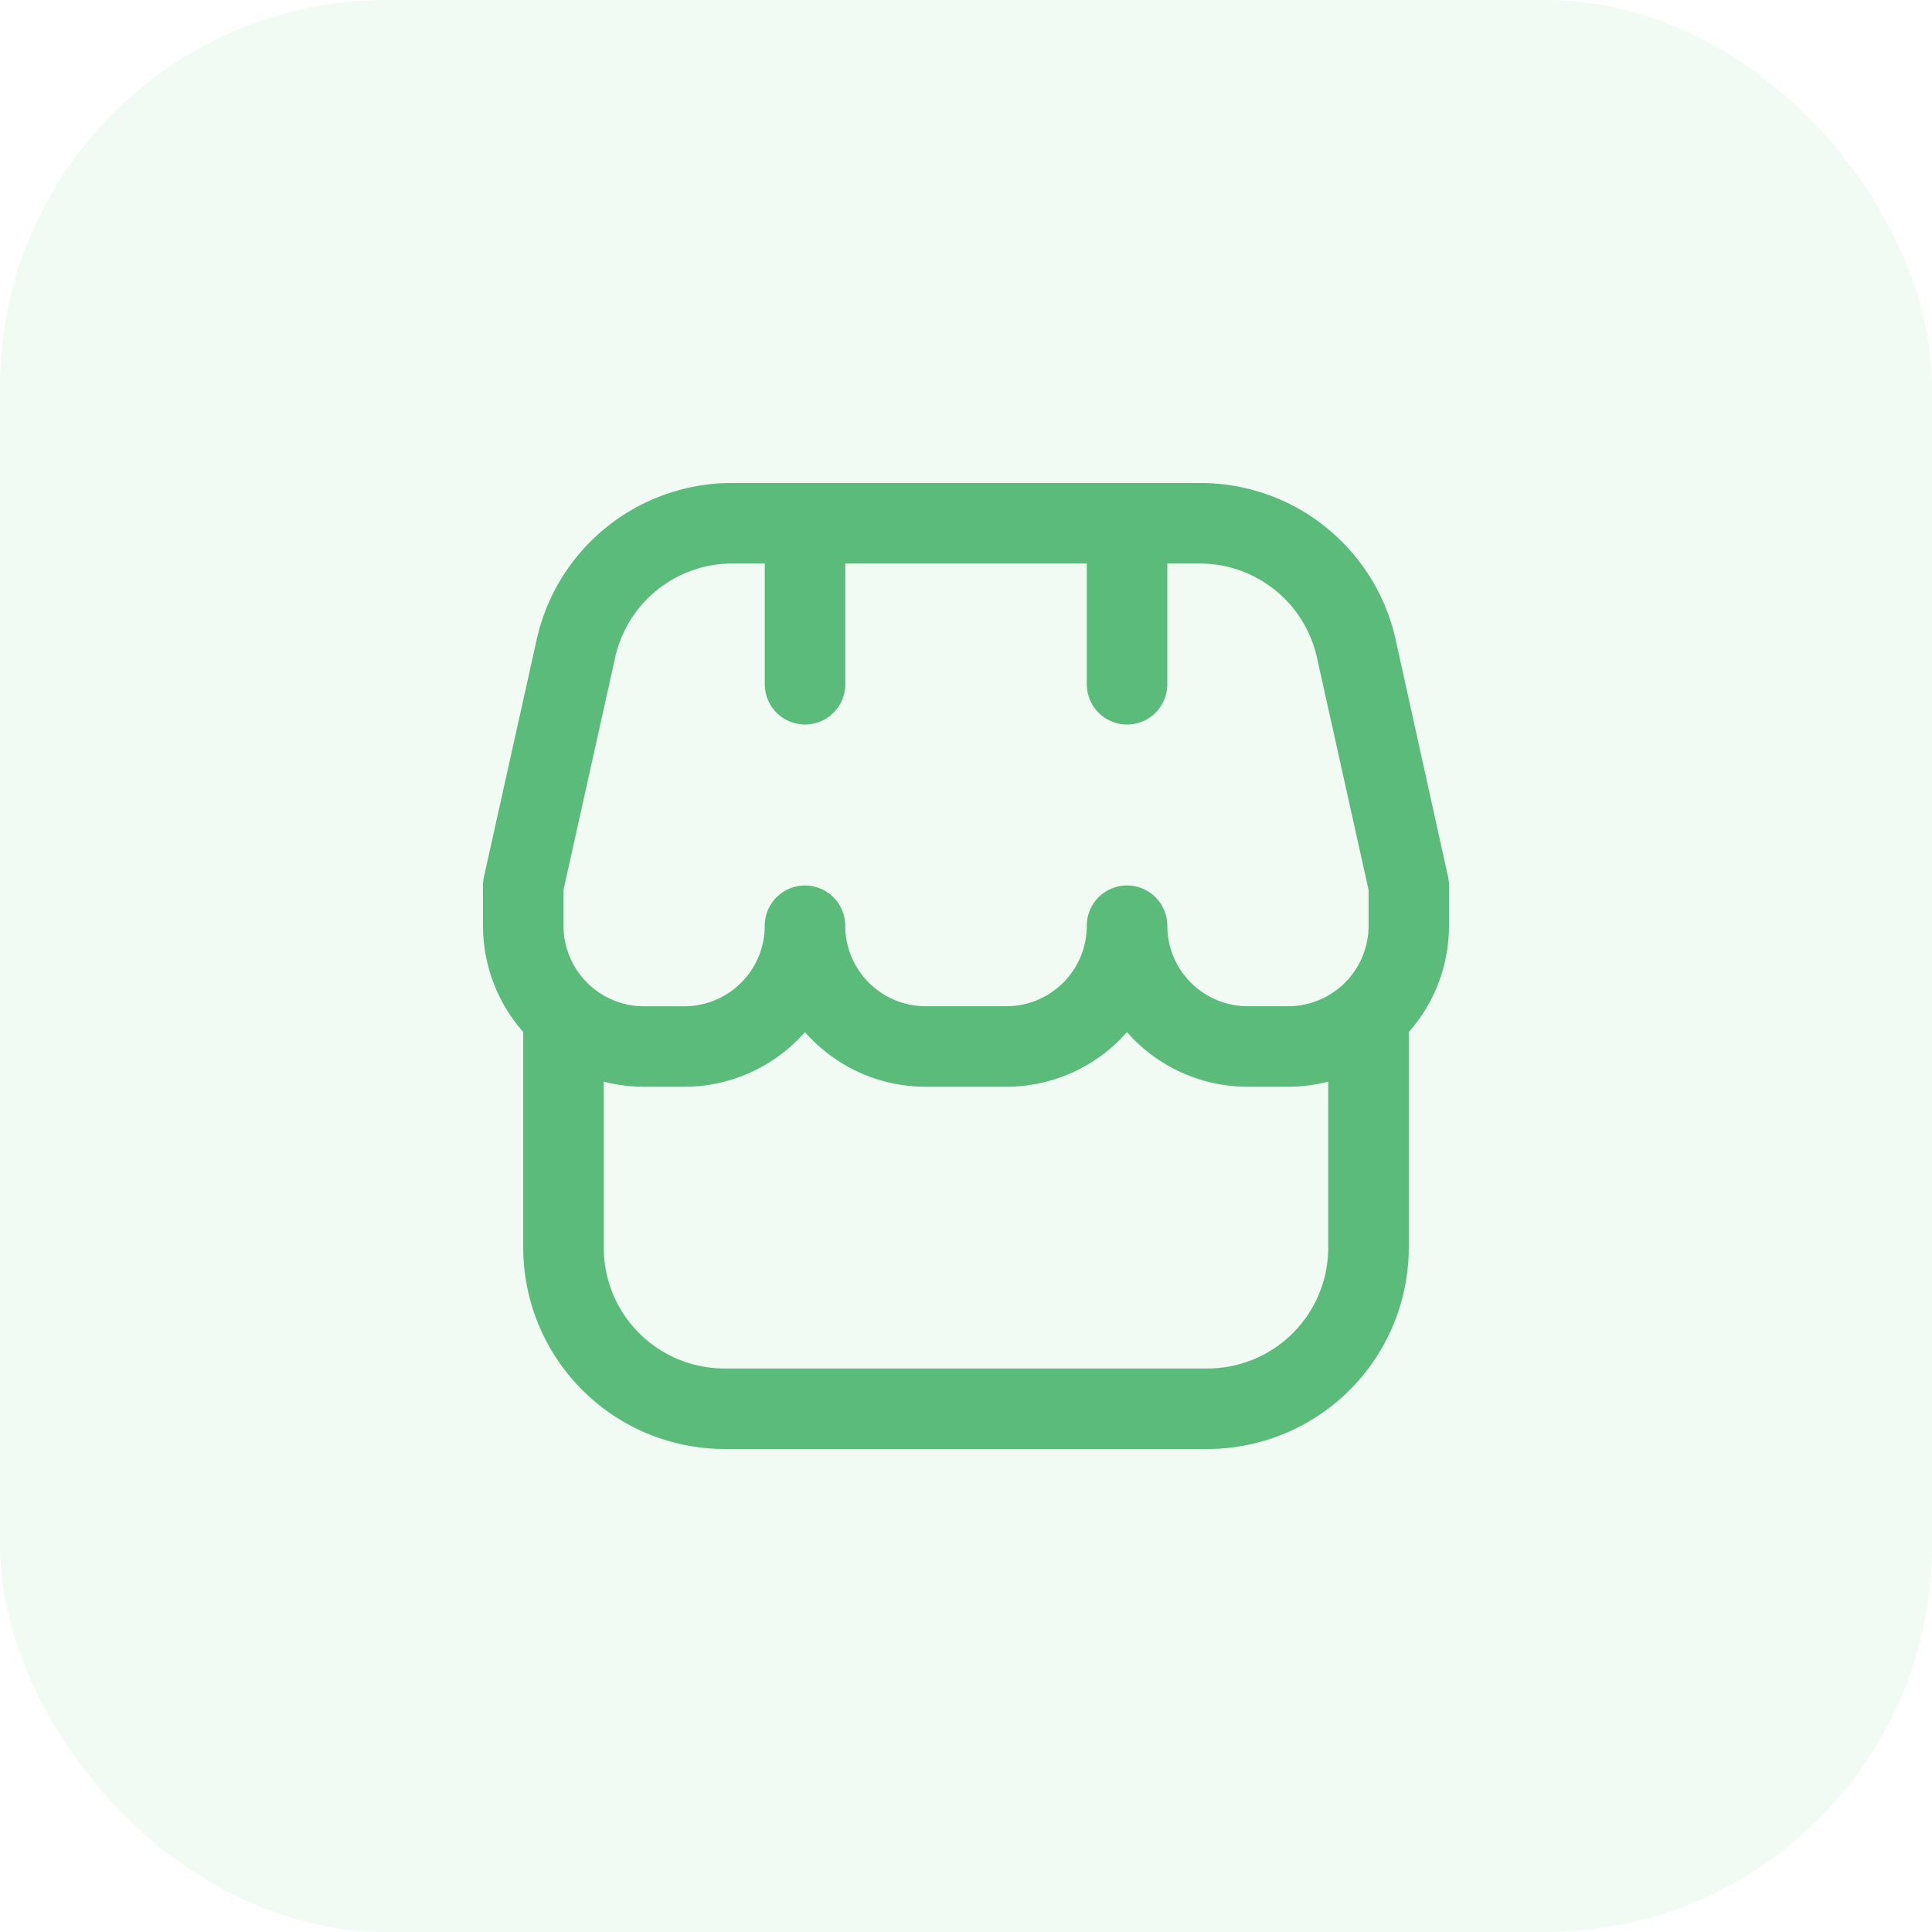
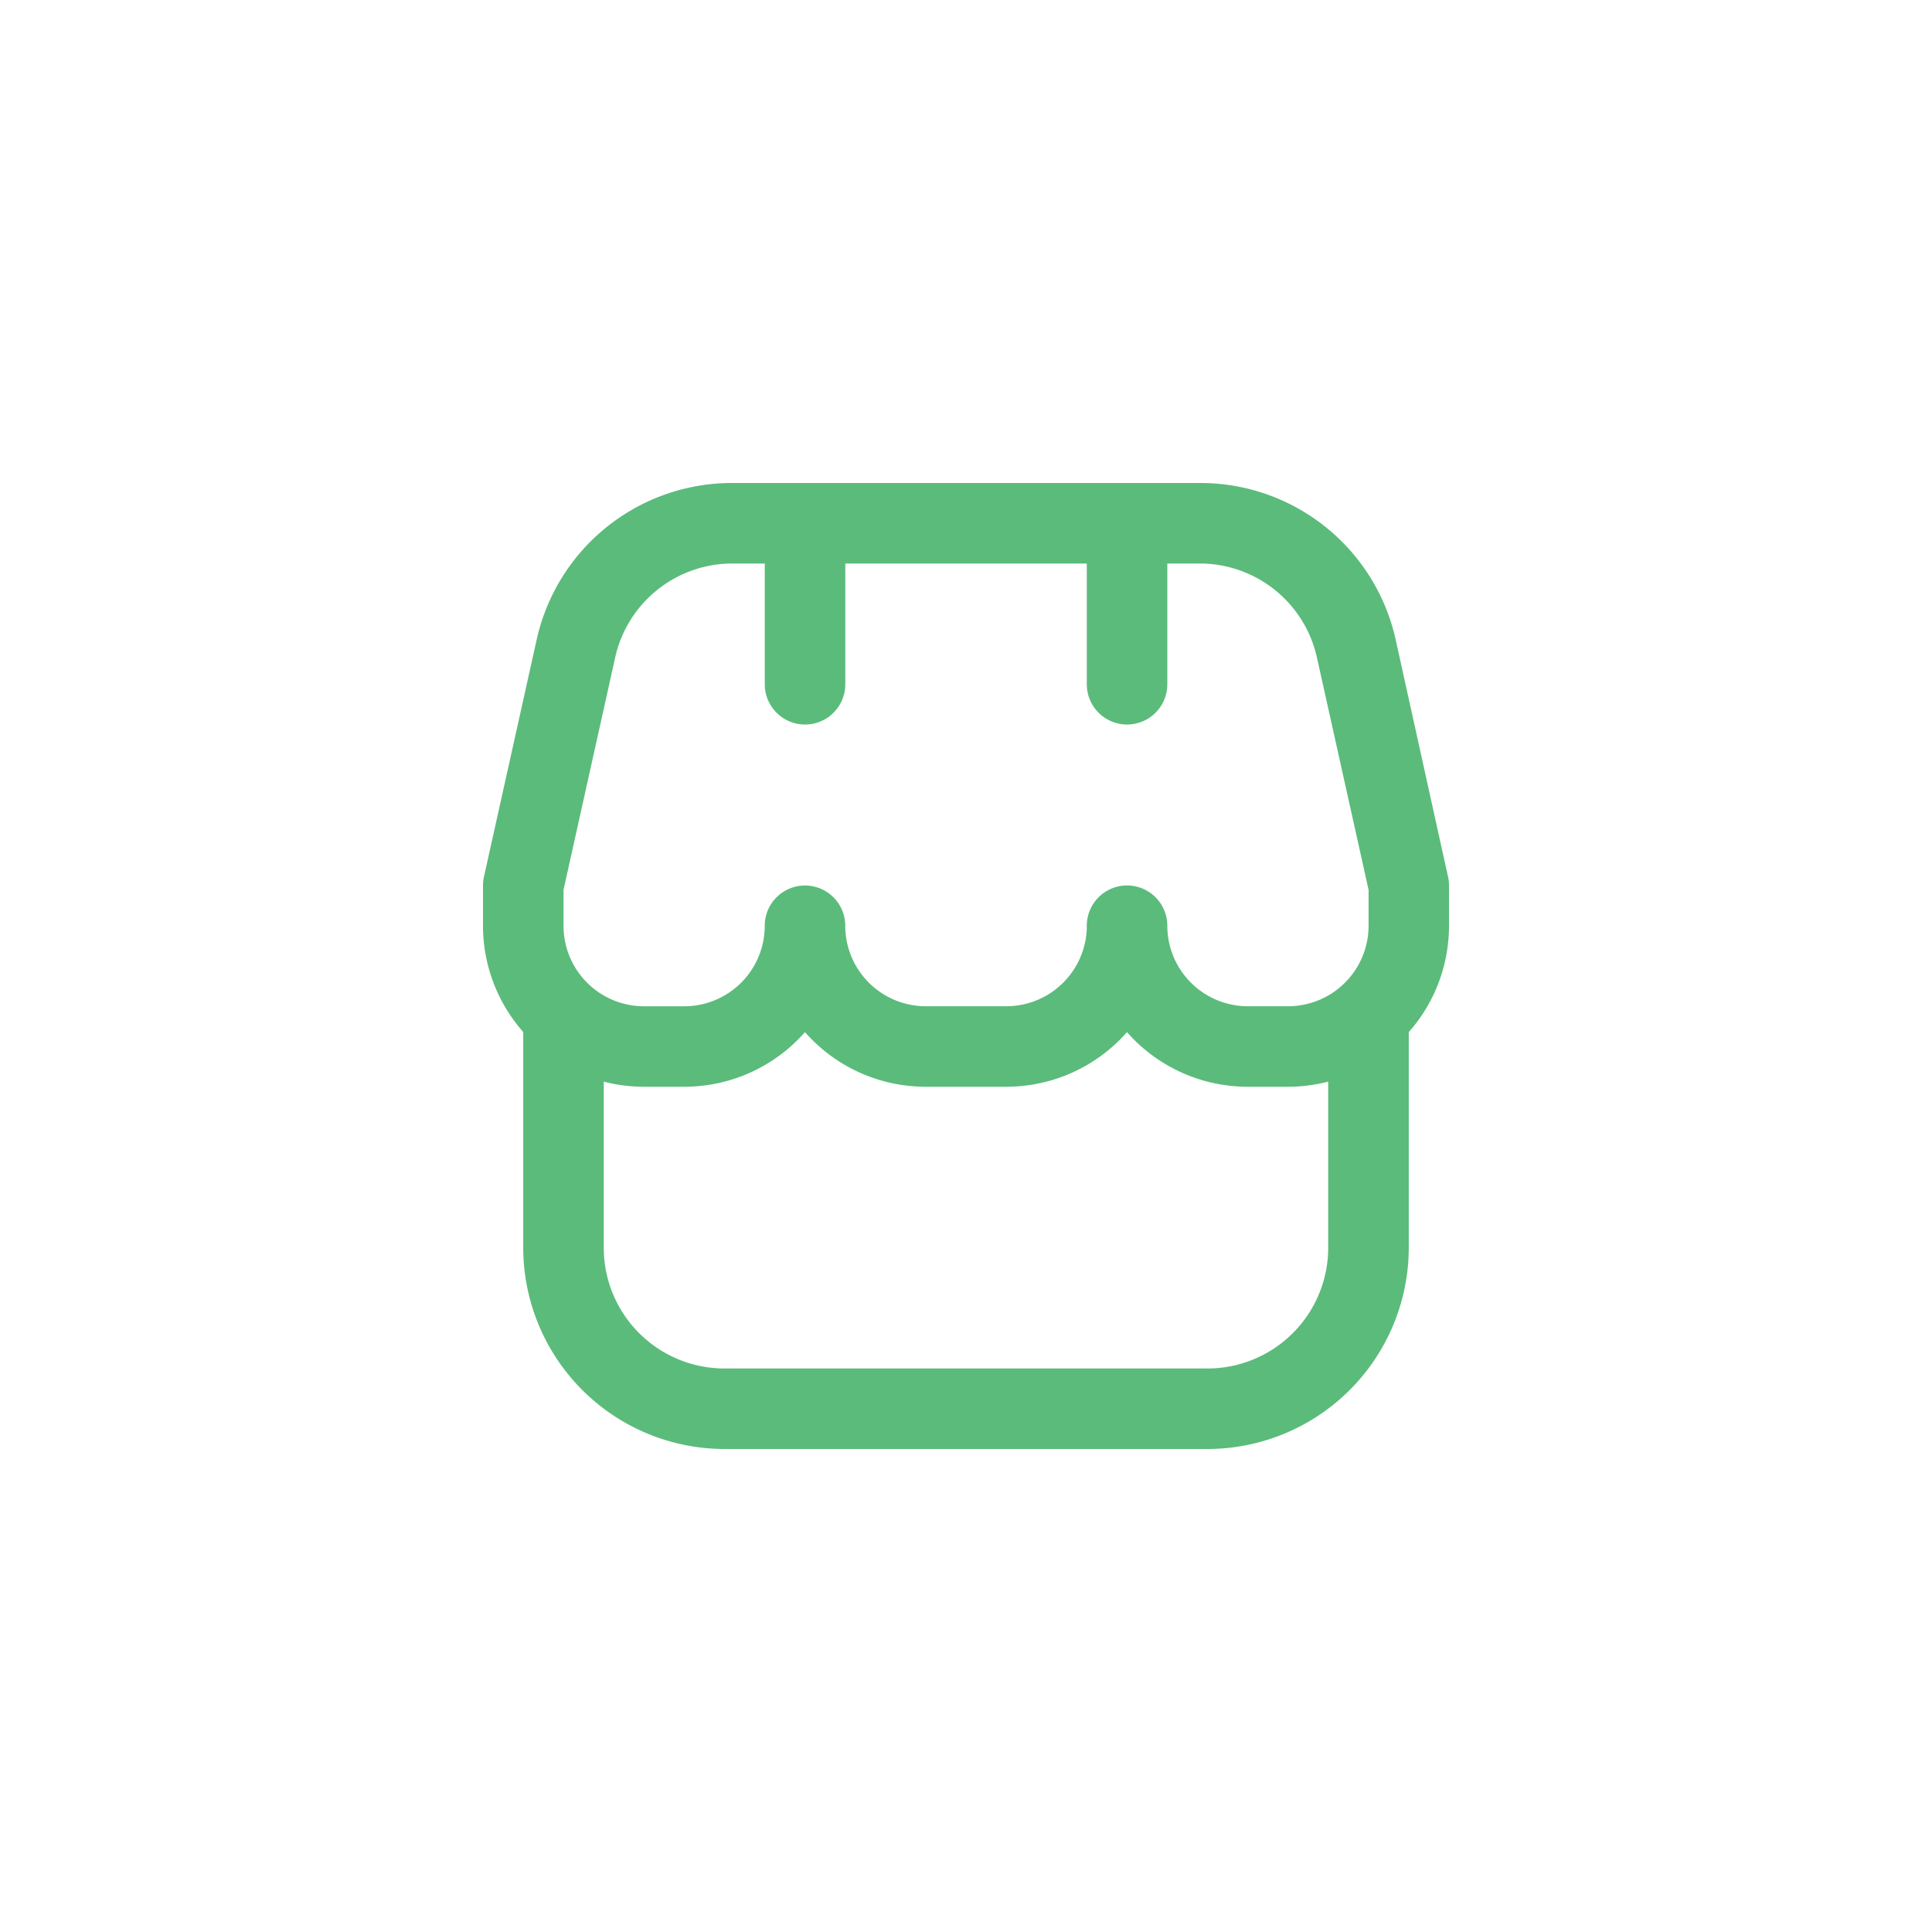
<svg xmlns="http://www.w3.org/2000/svg" id="Group_102" data-name="Group 102" width="40" height="40" viewBox="0 0 40 40">
-   <rect id="Rectangle_67" data-name="Rectangle 67" width="40" height="40" rx="8" fill="rgba(91,187,123,0.08)" />
  <path id="shop" d="M20,8.333a.823.823,0,0,0-.02-.181L18.9,3.262A4.14,4.14,0,0,0,14.827,0H5.173A4.14,4.14,0,0,0,1.107,3.262L.02,8.152A.823.823,0,0,0,0,8.333v.833a3.32,3.32,0,0,0,.833,2.2v4.464A4.172,4.172,0,0,0,5,20H15a4.172,4.172,0,0,0,4.167-4.167V11.369A3.32,3.32,0,0,0,20,9.167ZM1.667,8.424l1.067-4.8a2.485,2.485,0,0,1,2.44-1.957h.66v2.5a.833.833,0,0,0,1.667,0v-2.5h5v2.5a.833.833,0,1,0,1.667,0v-2.5h.66a2.485,2.485,0,0,1,2.44,1.957l1.067,4.8v.742a1.667,1.667,0,0,1-1.667,1.667h-.833a1.667,1.667,0,0,1-1.667-1.667.833.833,0,1,0-1.667,0,1.667,1.667,0,0,1-1.667,1.667H9.167A1.667,1.667,0,0,1,7.5,9.167a.833.833,0,0,0-1.667,0,1.667,1.667,0,0,1-1.667,1.667H3.333A1.667,1.667,0,0,1,1.667,9.167ZM15,18.333H5a2.5,2.5,0,0,1-2.5-2.5V12.394a3.315,3.315,0,0,0,.833.106h.833a3.325,3.325,0,0,0,2.5-1.131,3.325,3.325,0,0,0,2.5,1.131h1.667a3.325,3.325,0,0,0,2.5-1.131,3.325,3.325,0,0,0,2.5,1.131h.833a3.315,3.315,0,0,0,.833-.106v3.439A2.5,2.5,0,0,1,15,18.333Z" transform="translate(10 10)" fill="#5bbb7b" />
</svg>